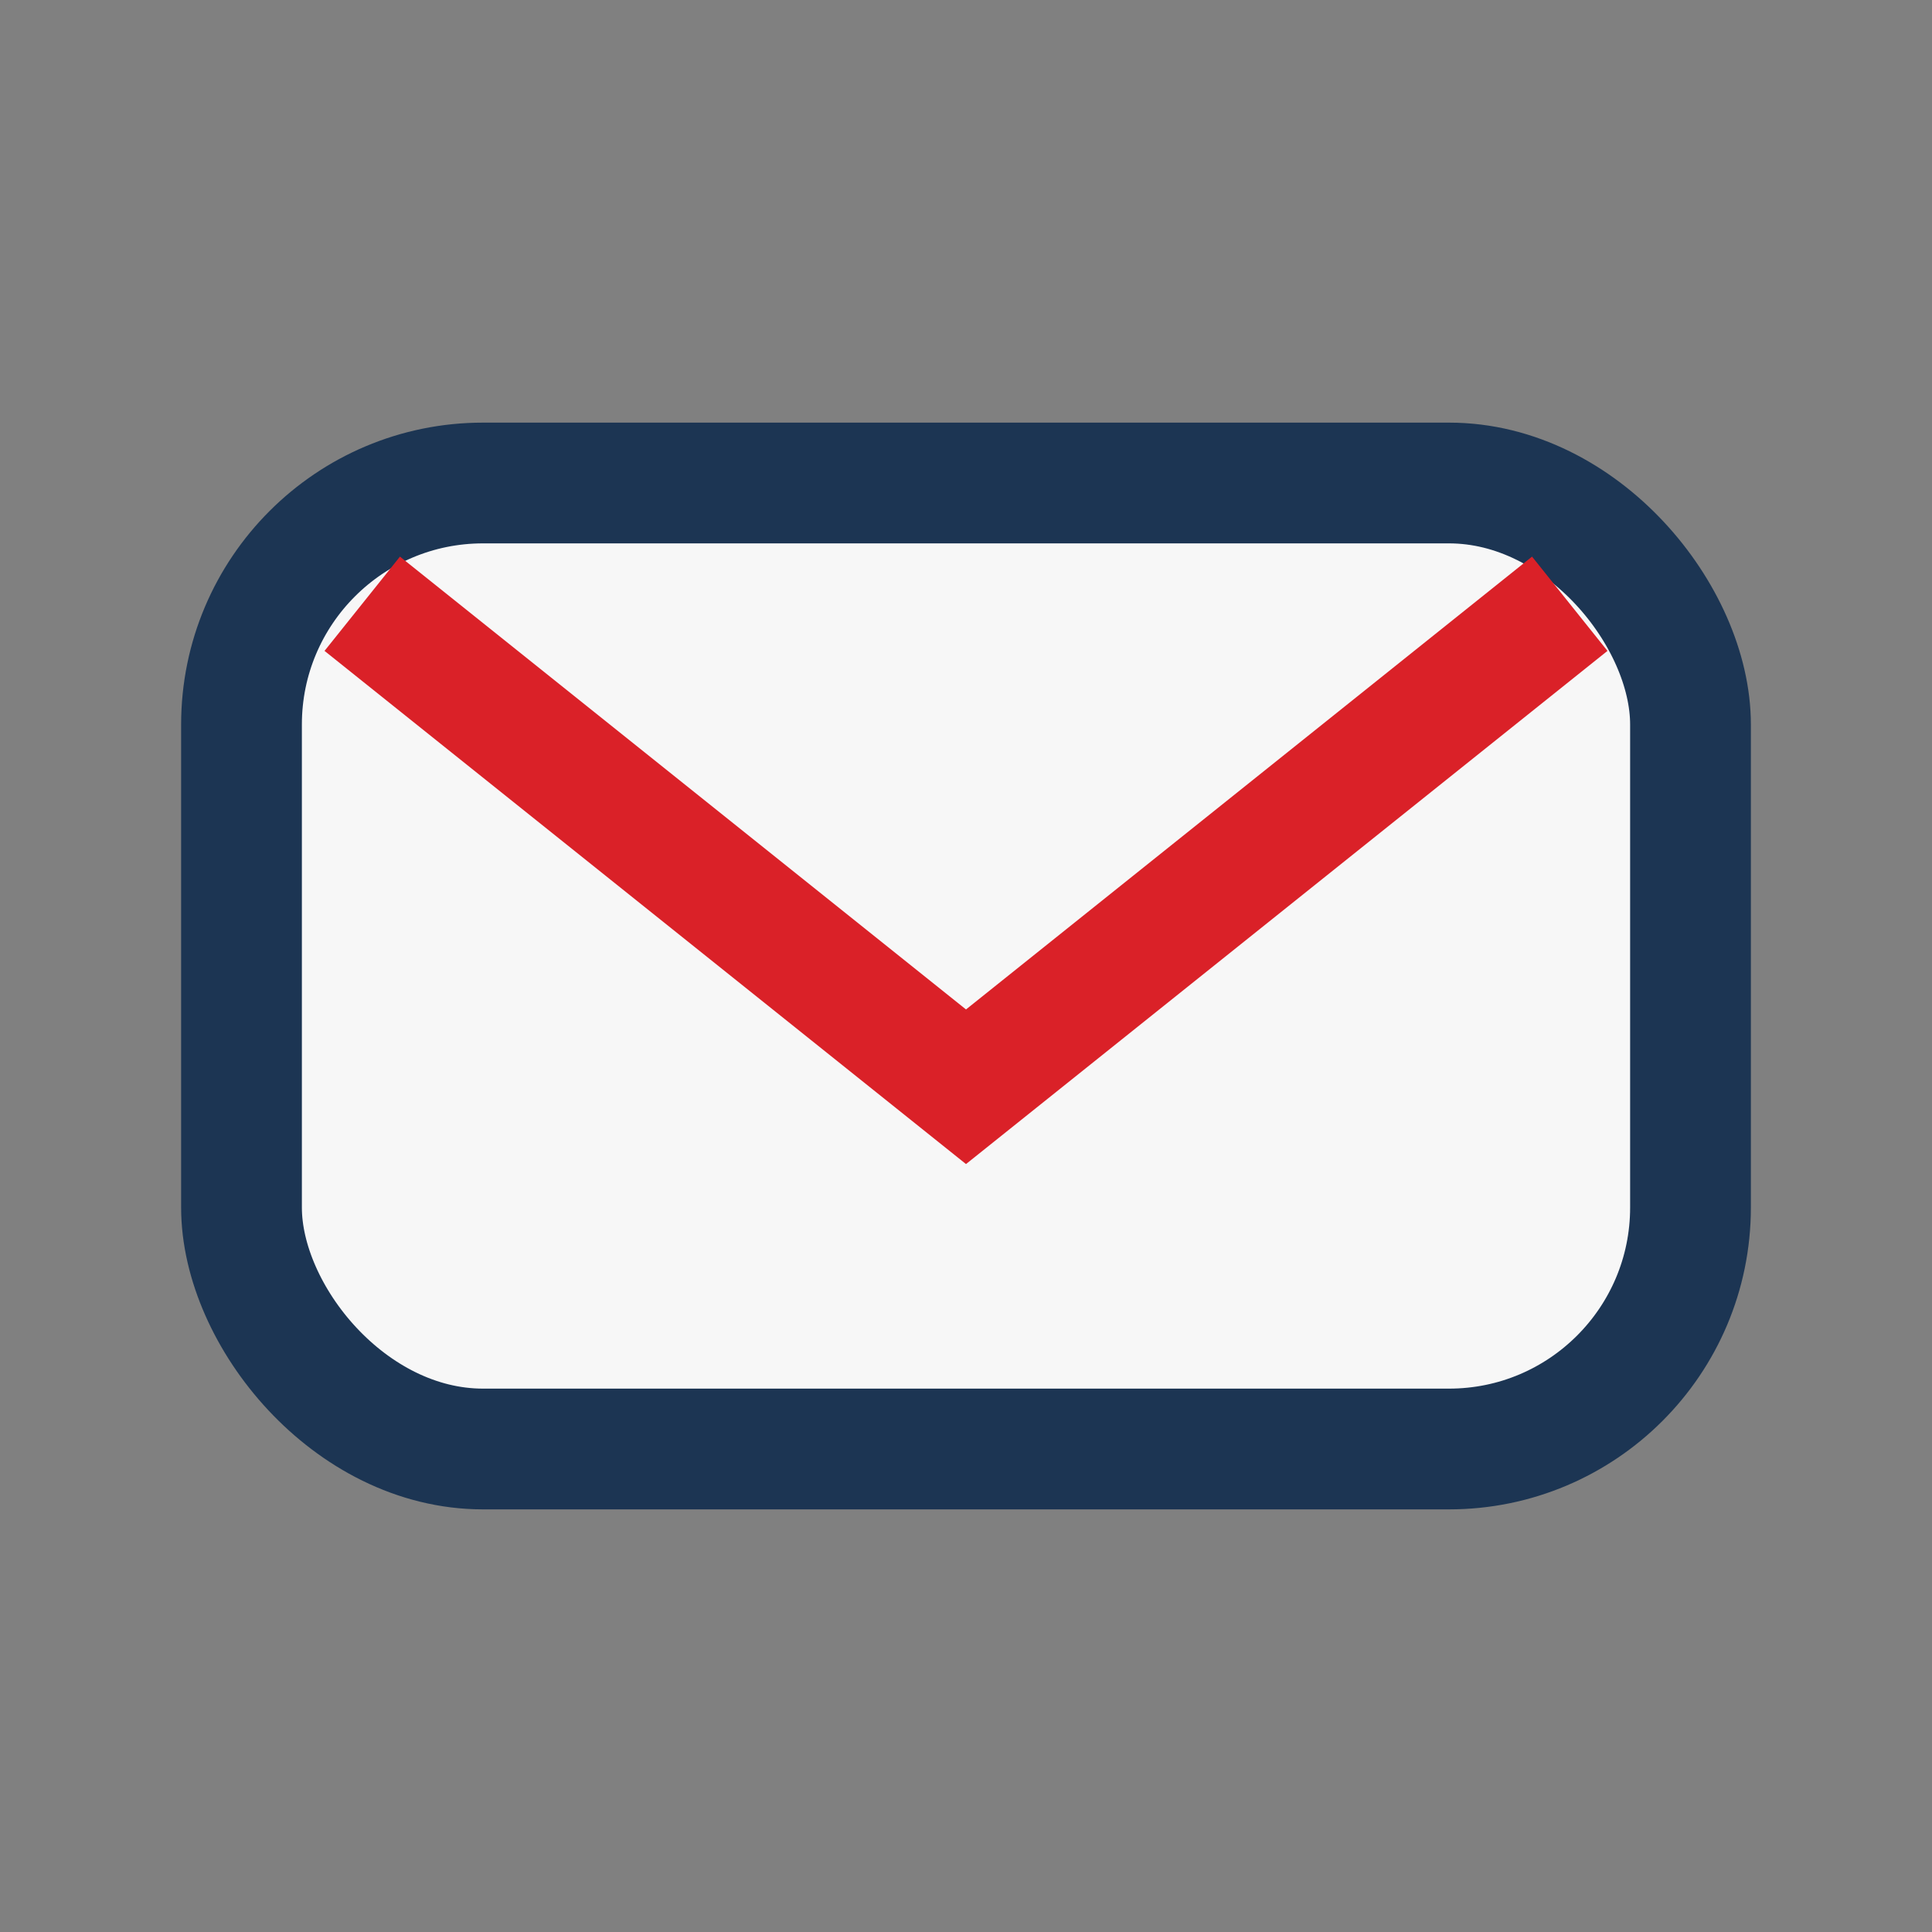
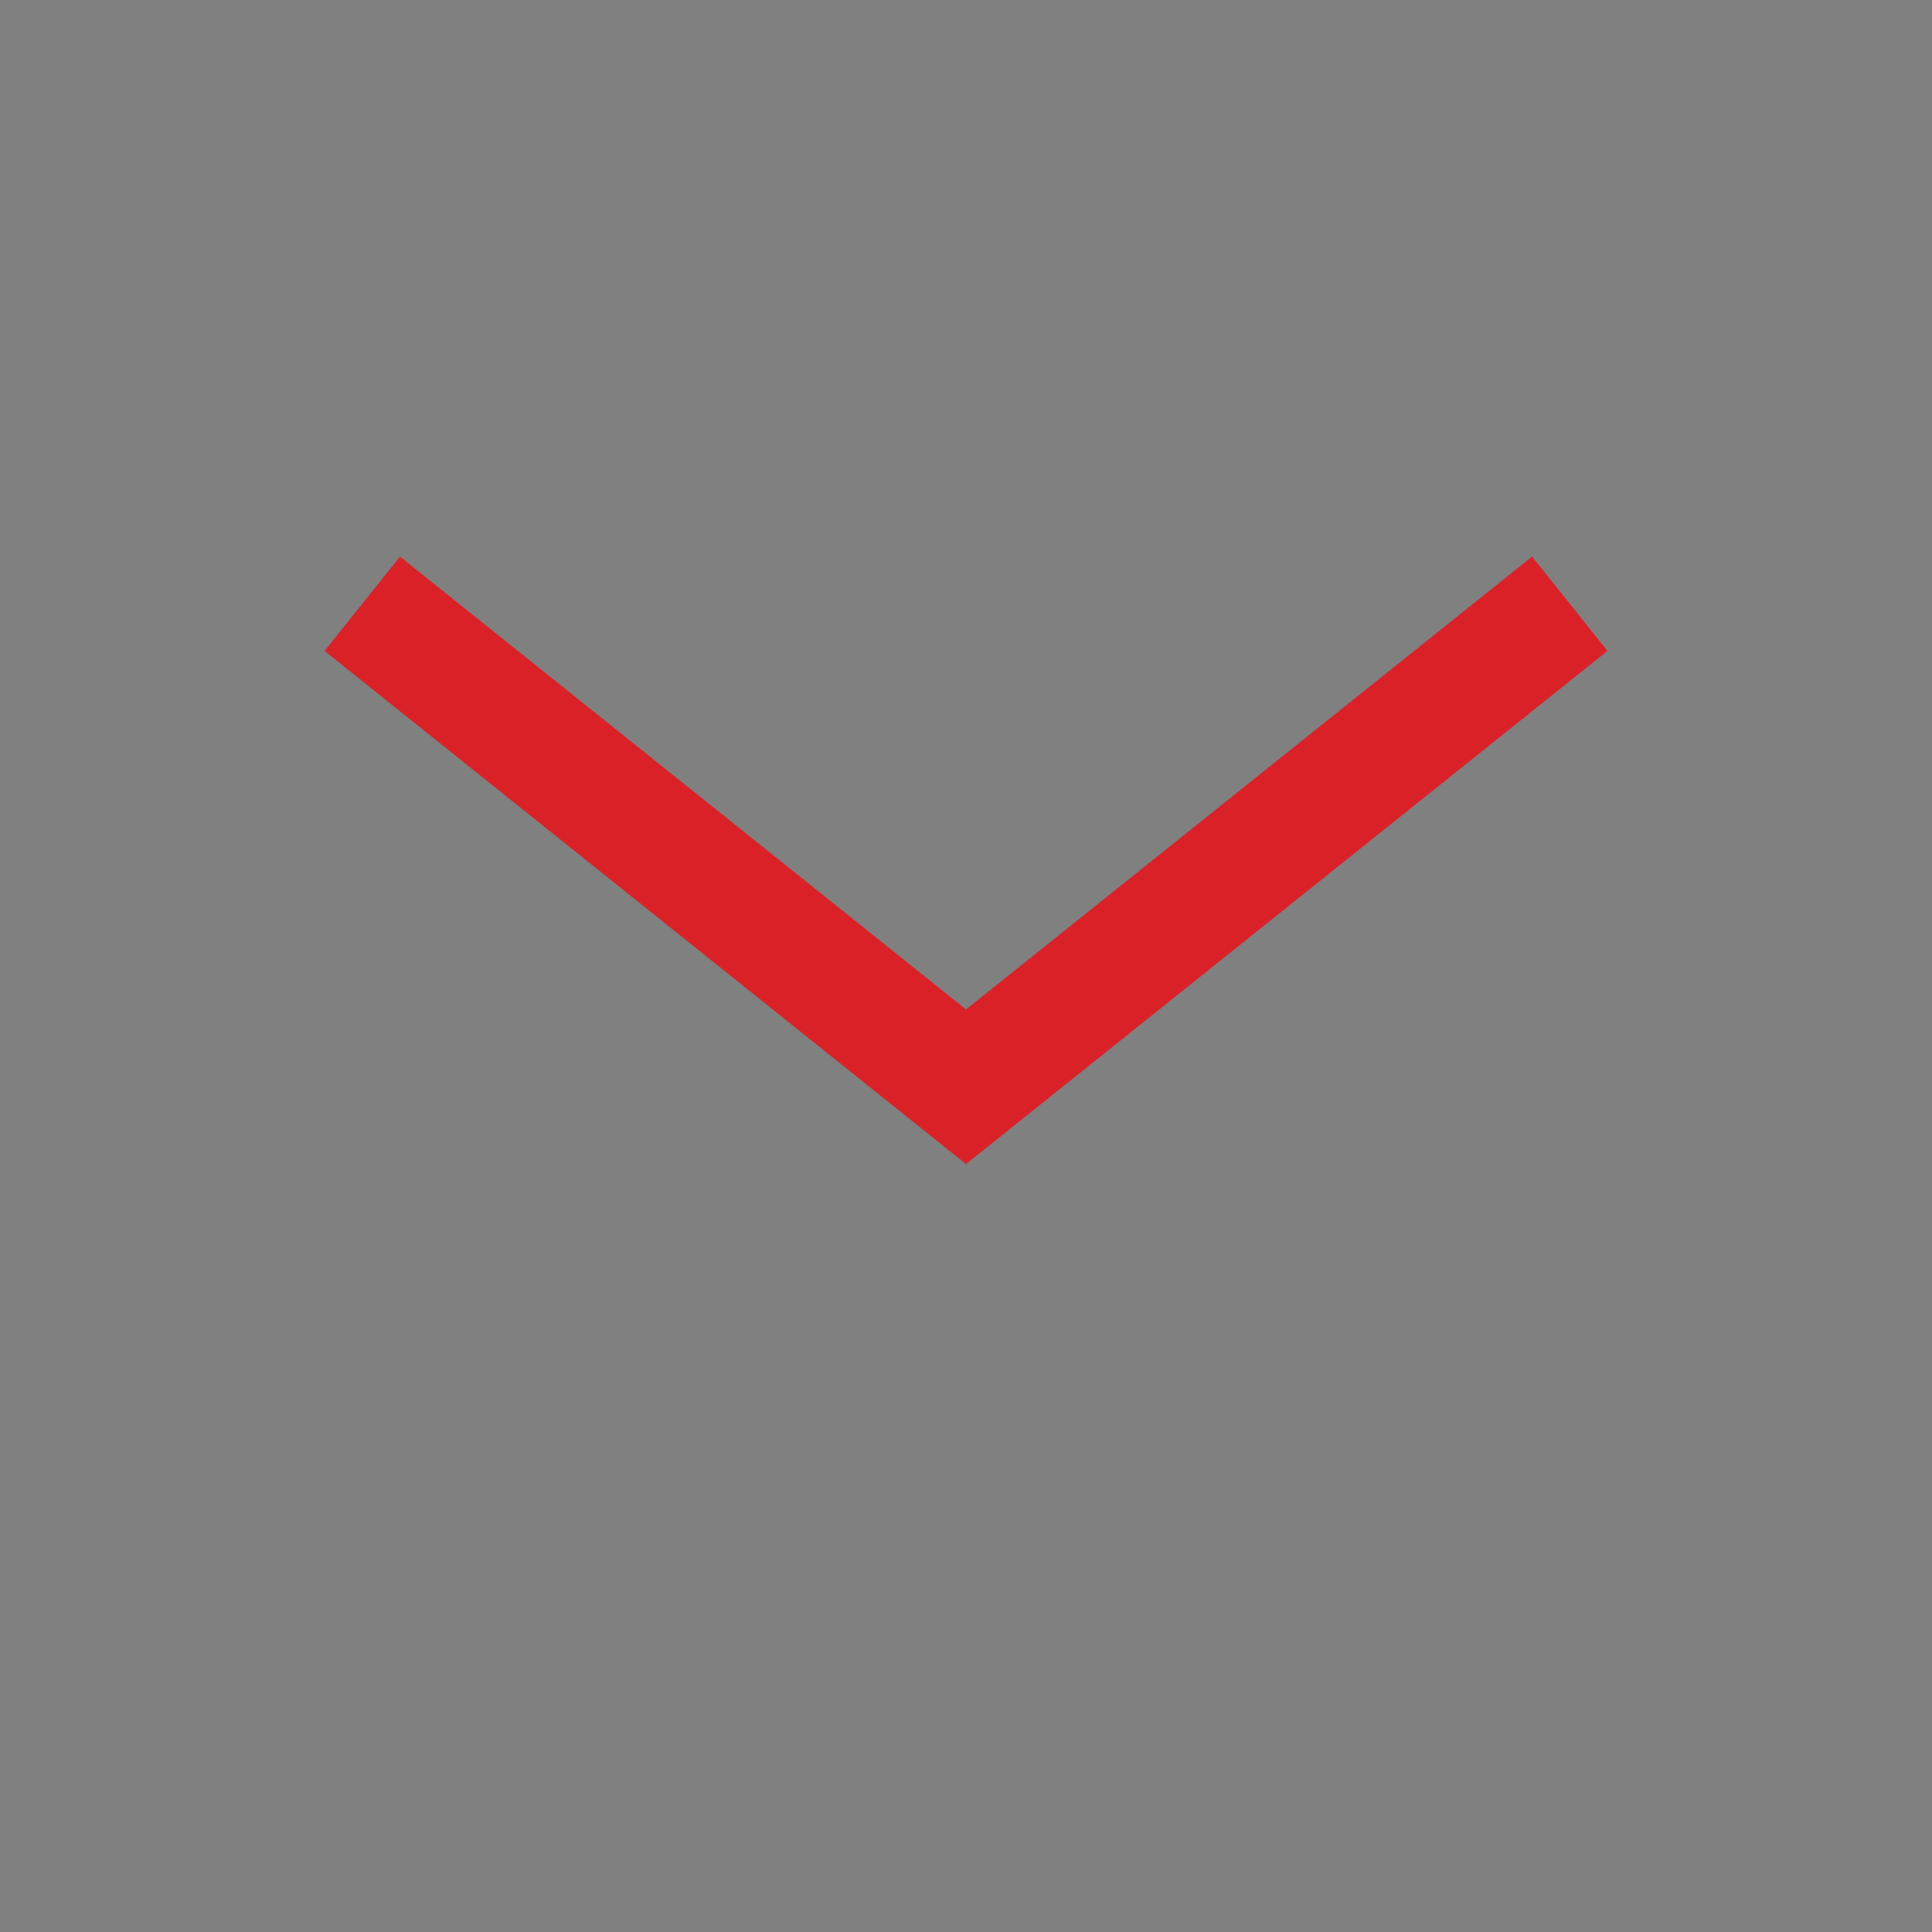
<svg xmlns="http://www.w3.org/2000/svg" width="32" height="32" viewBox="0 0 32 32">
  <rect x="0" y="0" width="32" height="32" fill="#808080" stroke="none" />
-   <rect x="4" y="8" width="24" height="16" rx="4" fill="#F7F7F7" stroke="#1C3553" stroke-width="2" />
  <path d="M6 10l10 8 10-8" stroke="#DA2128" stroke-width="2" fill="none" />
</svg>